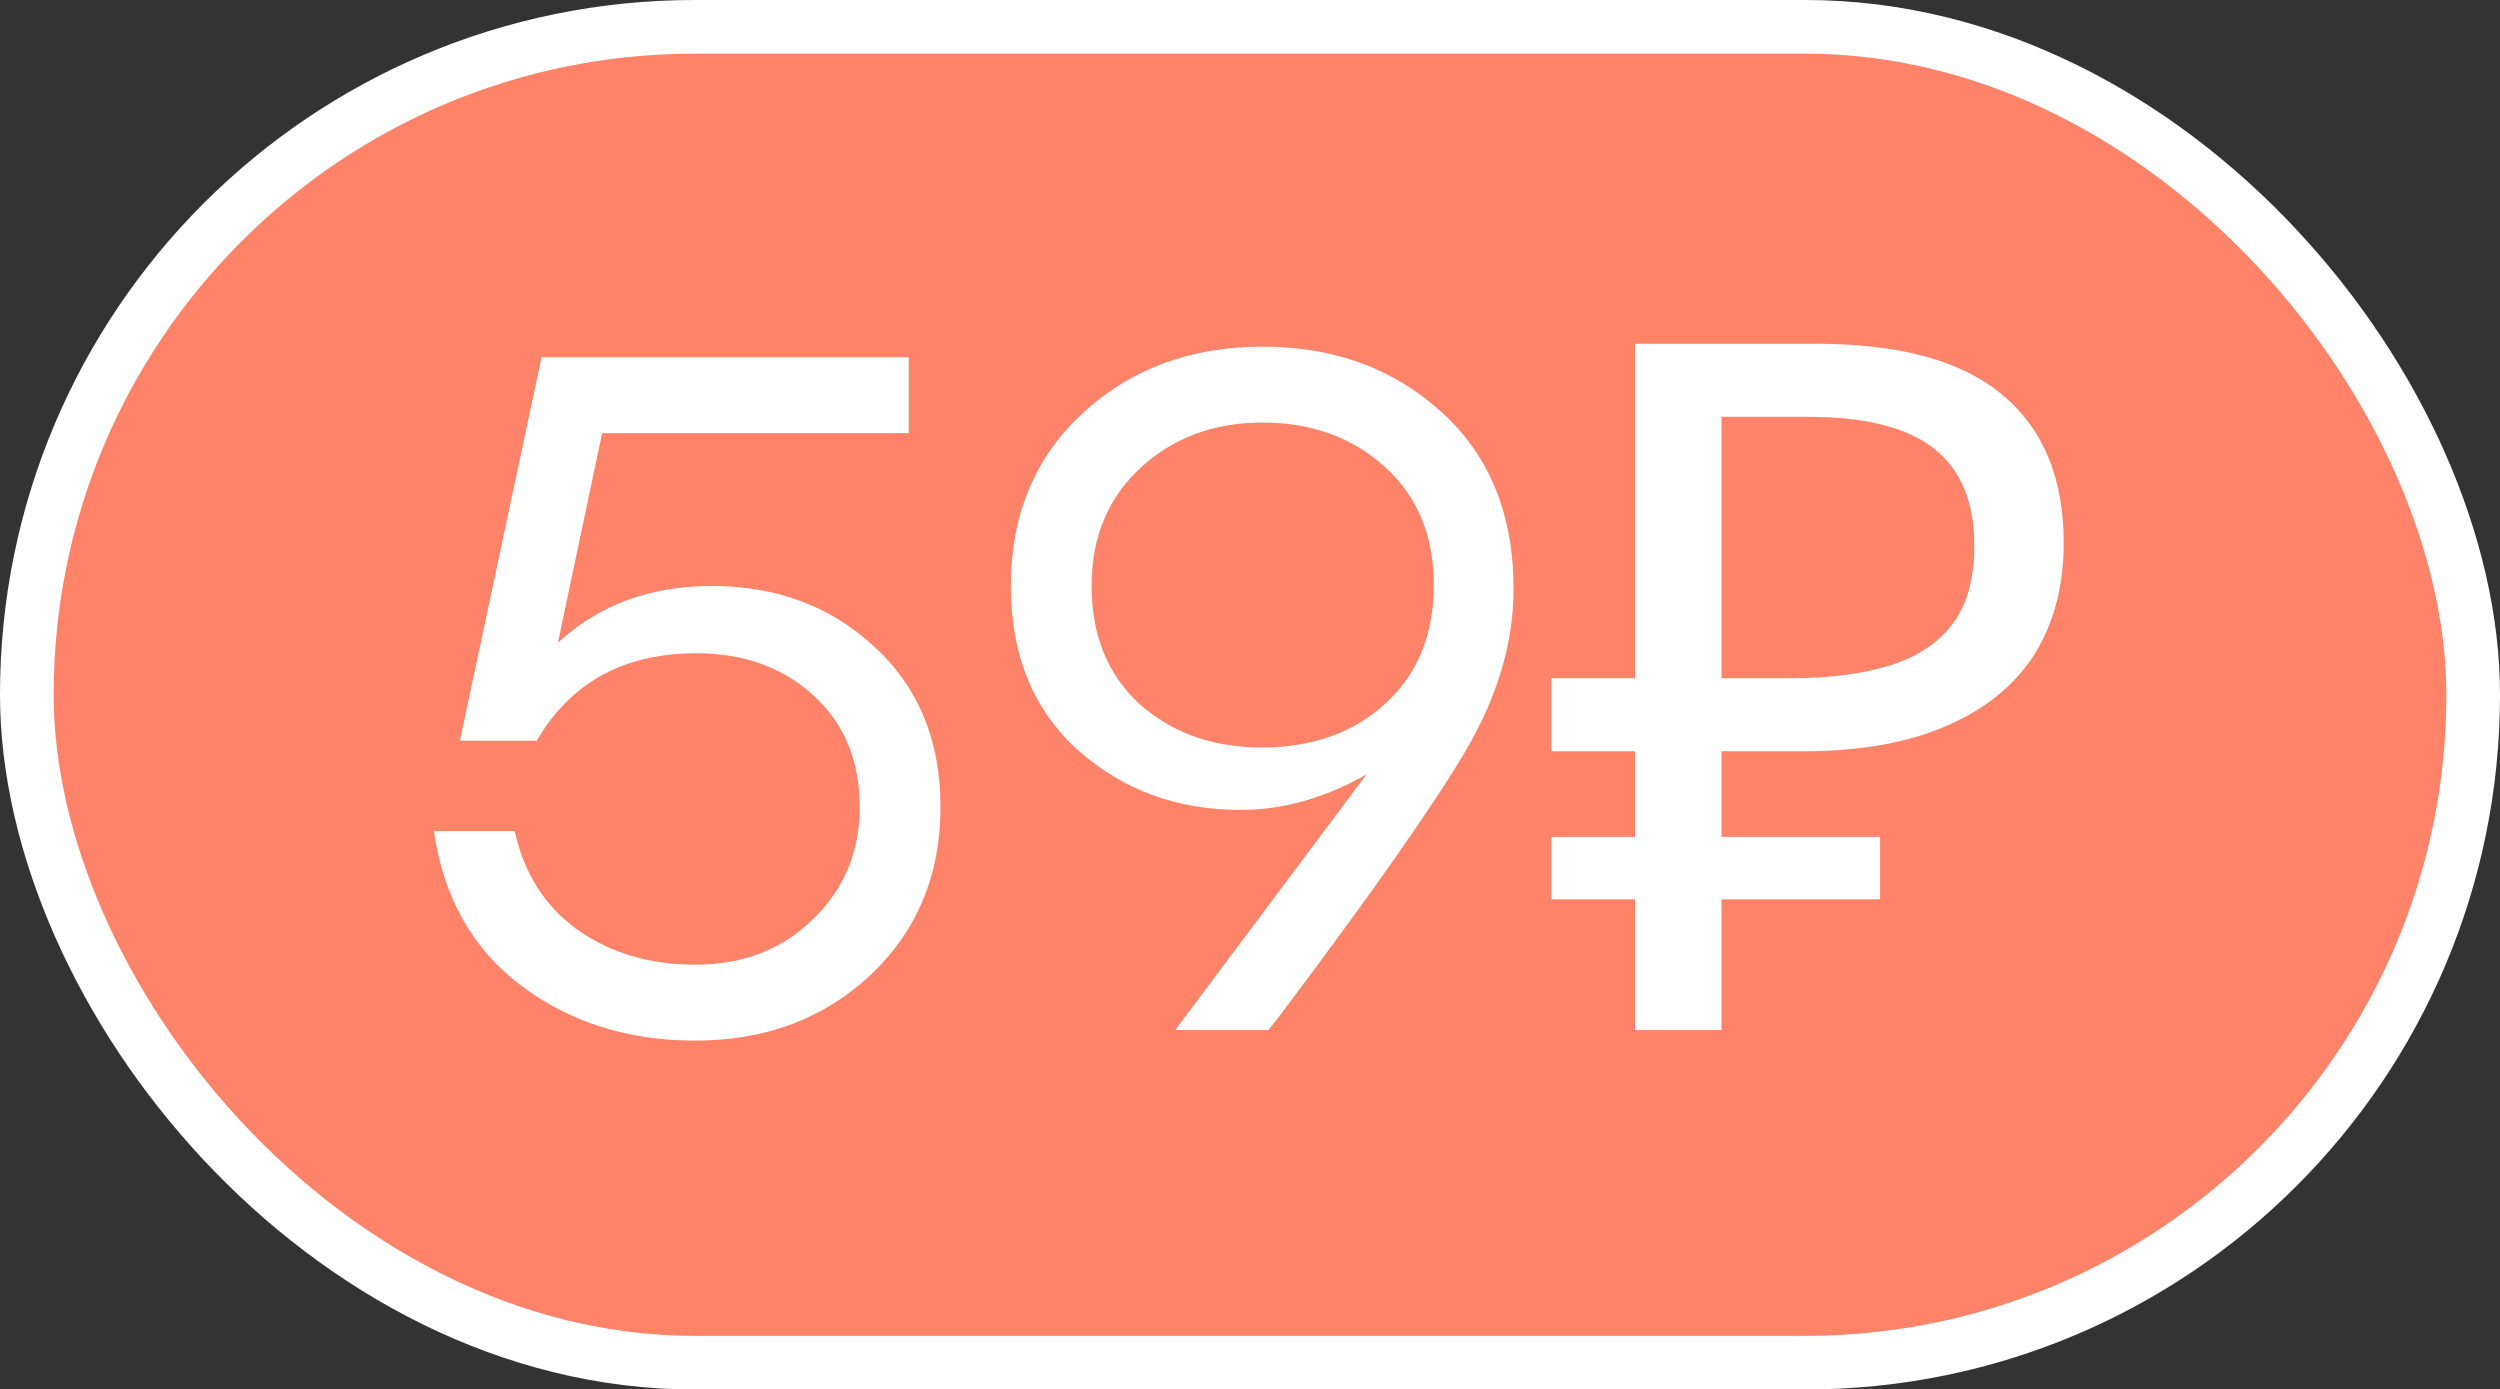
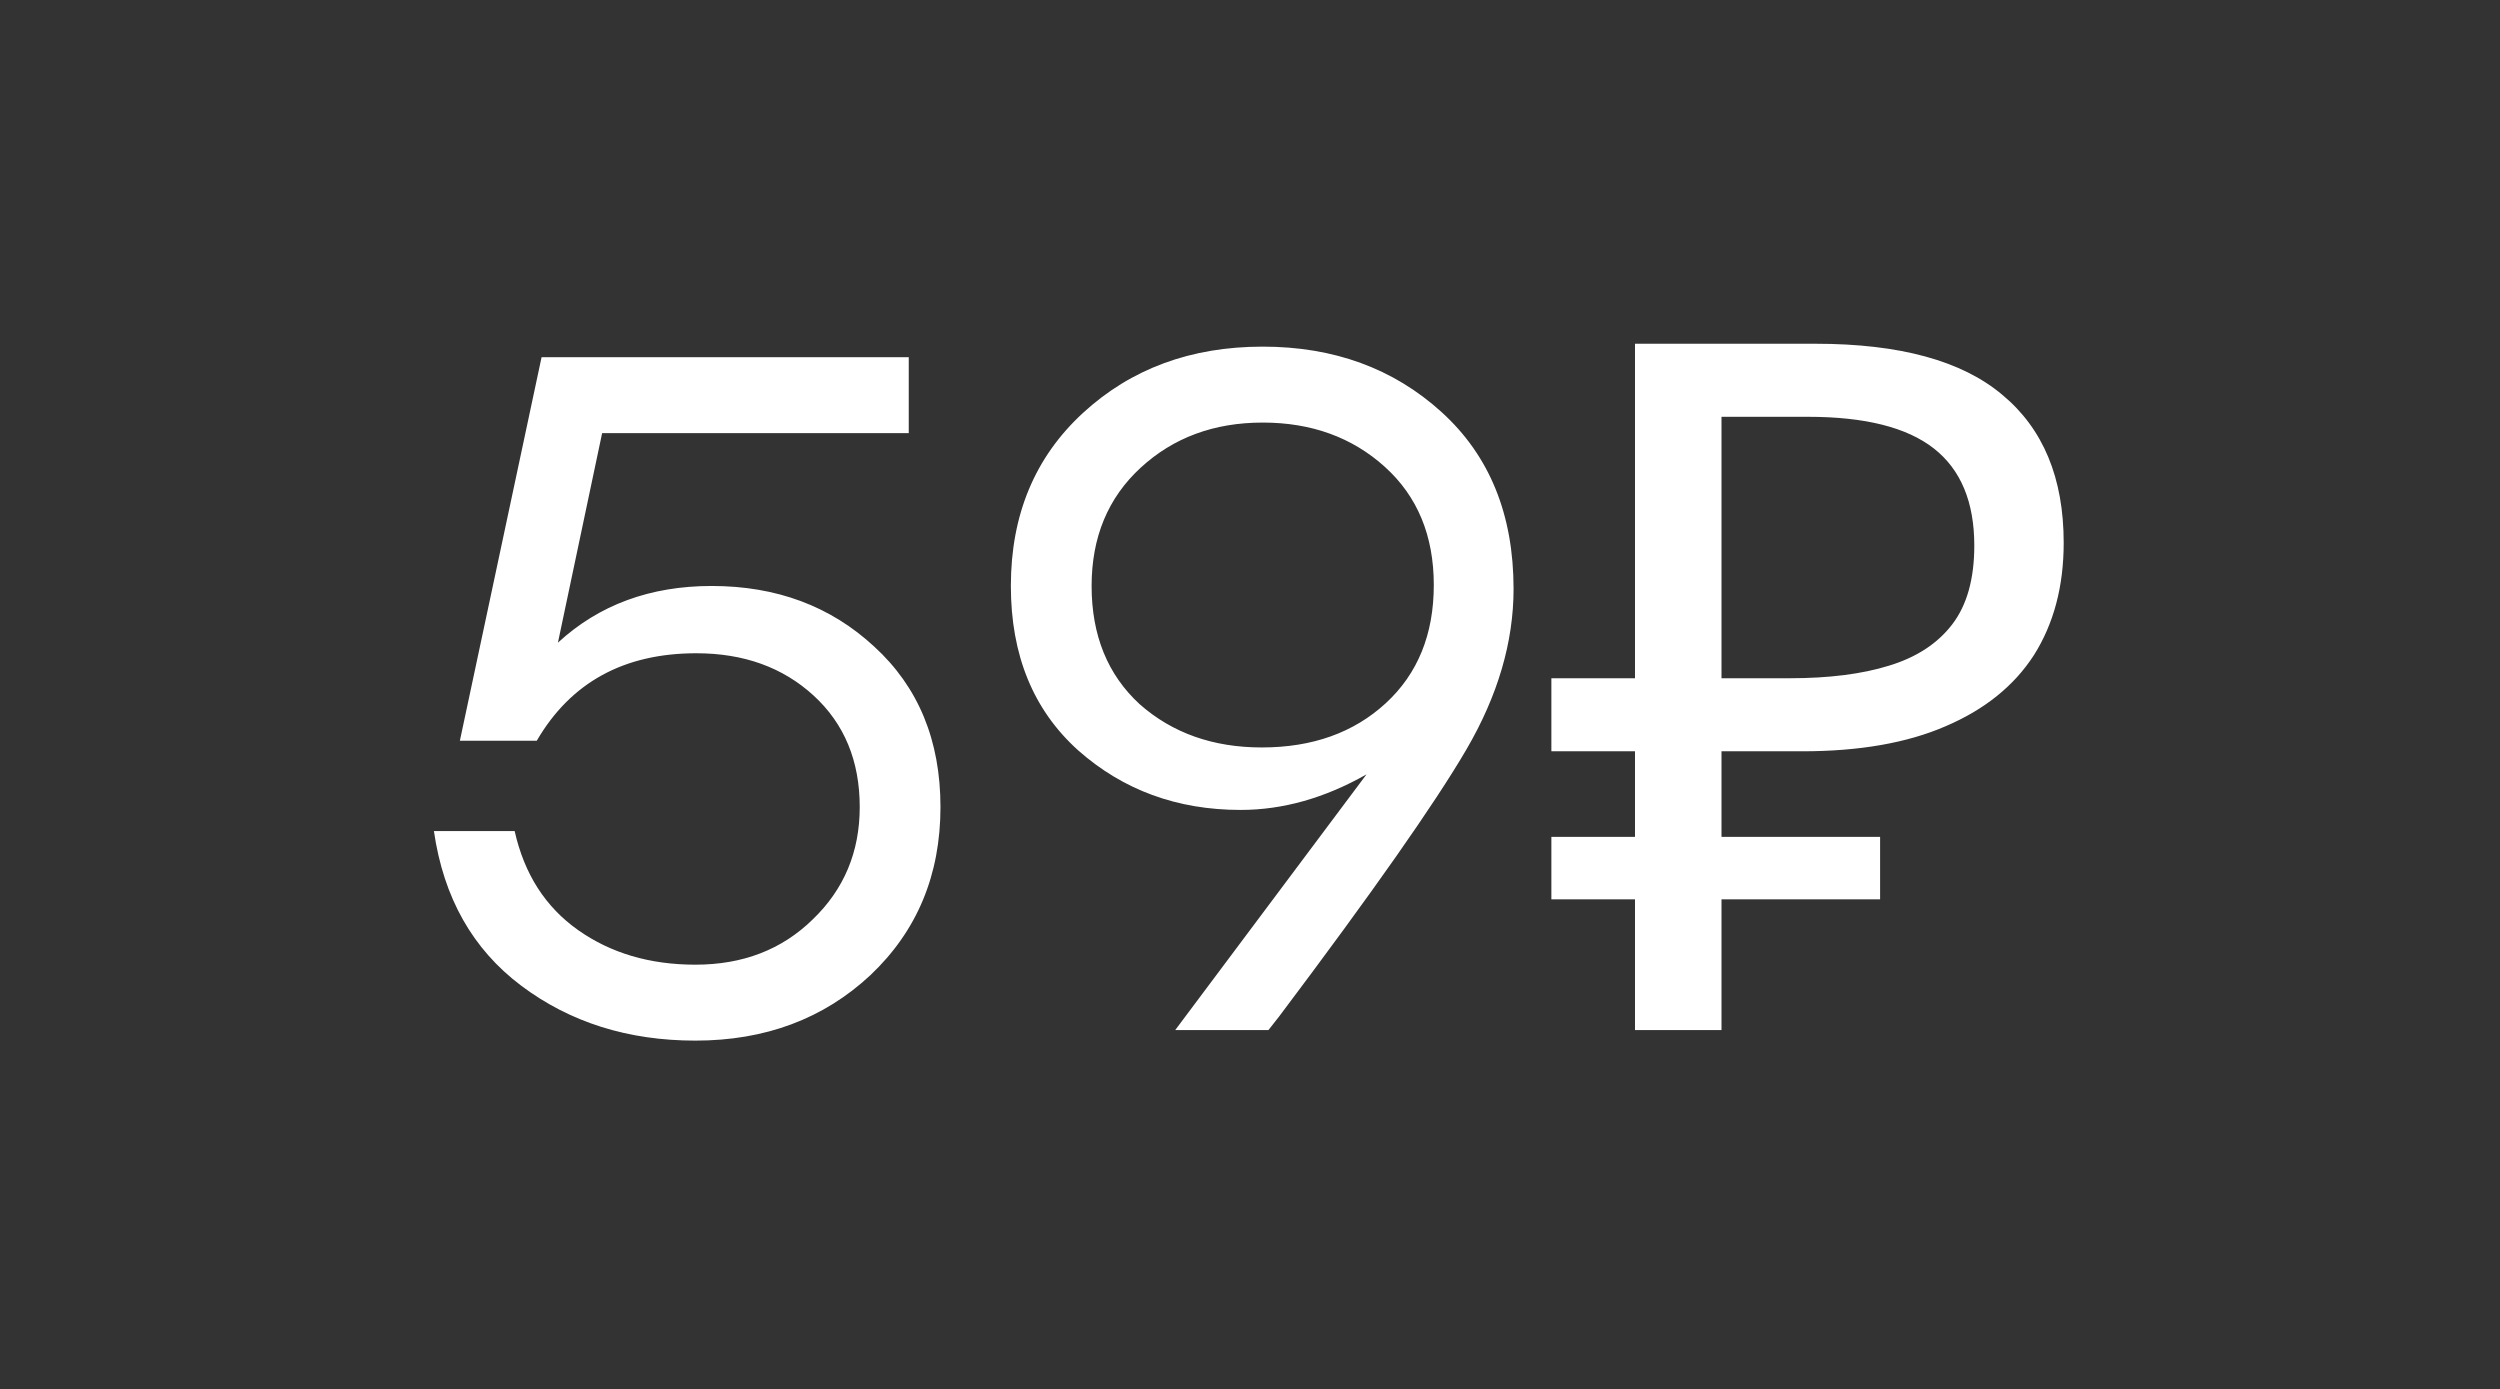
<svg xmlns="http://www.w3.org/2000/svg" width="466" height="259" viewBox="0 0 466 259" fill="none">
  <rect x="0" y="0" width="466" height="259" fill="#333333" stroke="none" />
-   <rect x="5" y="5" width="456" height="249" rx="124.5" fill="#FF8368" stroke="white" stroke-width="10" />
  <path d="M132.662 109.225C144.726 109.225 154.819 112.988 162.942 120.513C171.183 128.037 175.304 138.011 175.304 150.433C175.304 163.094 170.944 173.546 162.225 181.787C153.506 189.91 142.636 193.971 129.617 193.971C117.075 193.971 106.265 190.567 97.188 183.758C88.11 176.95 82.675 167.335 80.883 154.912H95.933C97.725 162.915 101.667 169.067 107.758 173.367C113.85 177.667 121.136 179.817 129.617 179.817C138.456 179.817 145.742 177.01 151.475 171.396C157.328 165.782 160.254 158.794 160.254 150.433C160.254 141.833 157.387 134.906 151.654 129.65C145.921 124.394 138.635 121.767 129.796 121.767C116.299 121.767 106.385 127.201 100.054 138.071H85.721L100.95 66.583H169.392V80.737H112.237L103.996 119.796C111.64 112.749 121.196 109.225 132.662 109.225ZM235.367 64.612C248.625 64.612 259.734 68.674 268.692 76.796C277.65 84.918 282.129 95.907 282.129 109.763C282.129 119.676 279.203 129.65 273.35 139.683C267.498 149.717 255.852 166.319 238.413 189.492C237.577 190.567 236.92 191.403 236.442 192H219.063L254.717 144.342C246.953 148.761 239.129 150.971 231.246 150.971C219.421 150.971 209.328 147.268 200.967 139.863C192.606 132.338 188.425 122.125 188.425 109.225C188.425 95.967 192.904 85.217 201.863 76.975C210.821 68.733 221.989 64.612 235.367 64.612ZM235.188 139.325C244.624 139.325 252.328 136.578 258.3 131.083C264.273 125.589 267.259 118.243 267.259 109.046C267.259 99.849 264.213 92.503 258.121 87.008C252.029 81.514 244.445 78.767 235.367 78.767C226.289 78.767 218.704 81.574 212.613 87.188C206.521 92.801 203.475 100.147 203.475 109.225C203.475 118.422 206.461 125.768 212.434 131.263C218.525 136.638 226.11 139.325 235.188 139.325ZM304.763 192V64.075H338.447C354.094 64.075 365.68 67.24 373.205 73.571C380.849 79.901 384.672 89.099 384.672 101.162C384.672 109.285 382.82 116.272 379.117 122.125C375.415 127.858 369.92 132.278 362.634 135.383C355.467 138.489 346.569 140.042 335.938 140.042H320.888V192H304.763ZM289.176 167.633V155.988H350.451V167.633H289.176ZM289.176 140.042V126.425H330.205V140.042H289.176ZM333.609 126.425C340.895 126.425 347.047 125.649 352.063 124.096C357.199 122.543 361.141 119.975 363.888 116.392C366.635 112.808 368.009 107.911 368.009 101.7C368.009 93.578 365.501 87.546 360.484 83.604C355.467 79.662 347.644 77.692 337.013 77.692H320.888V126.425H333.609Z" fill="white" />
</svg>